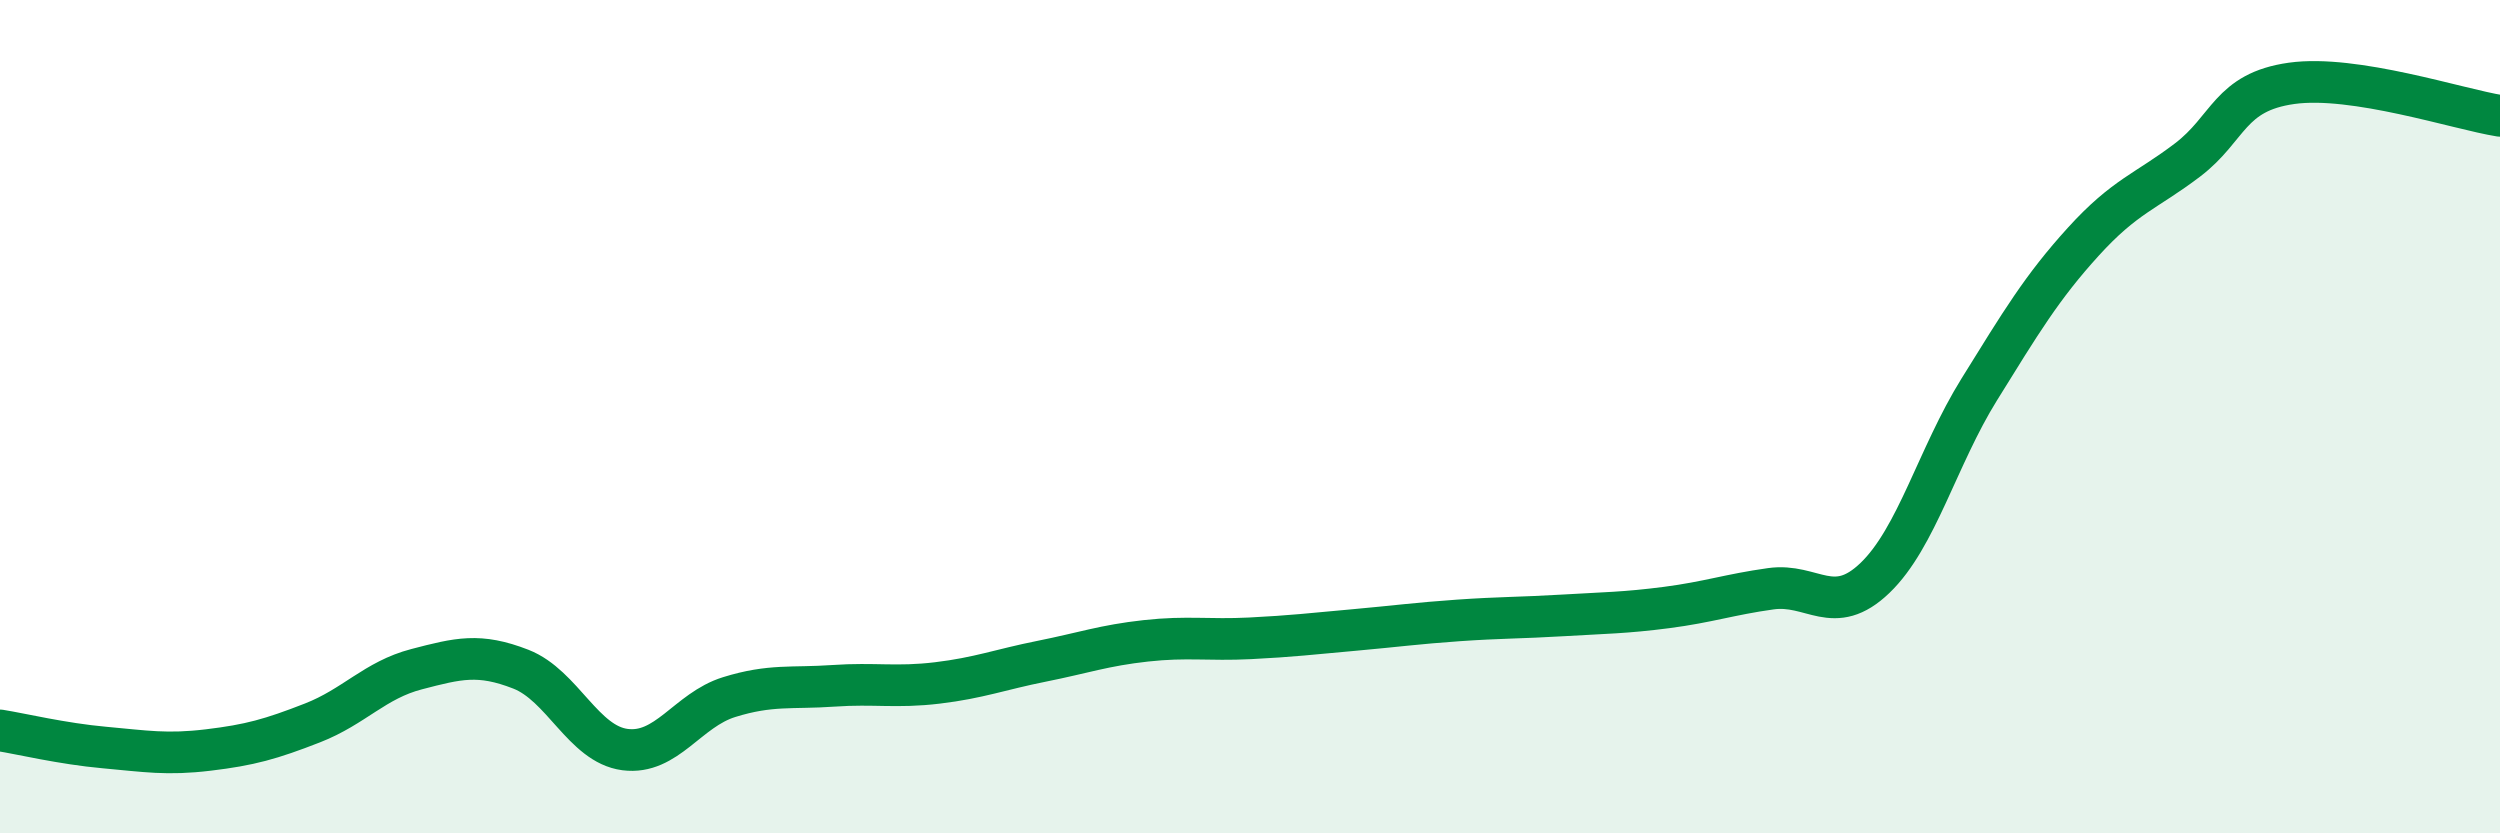
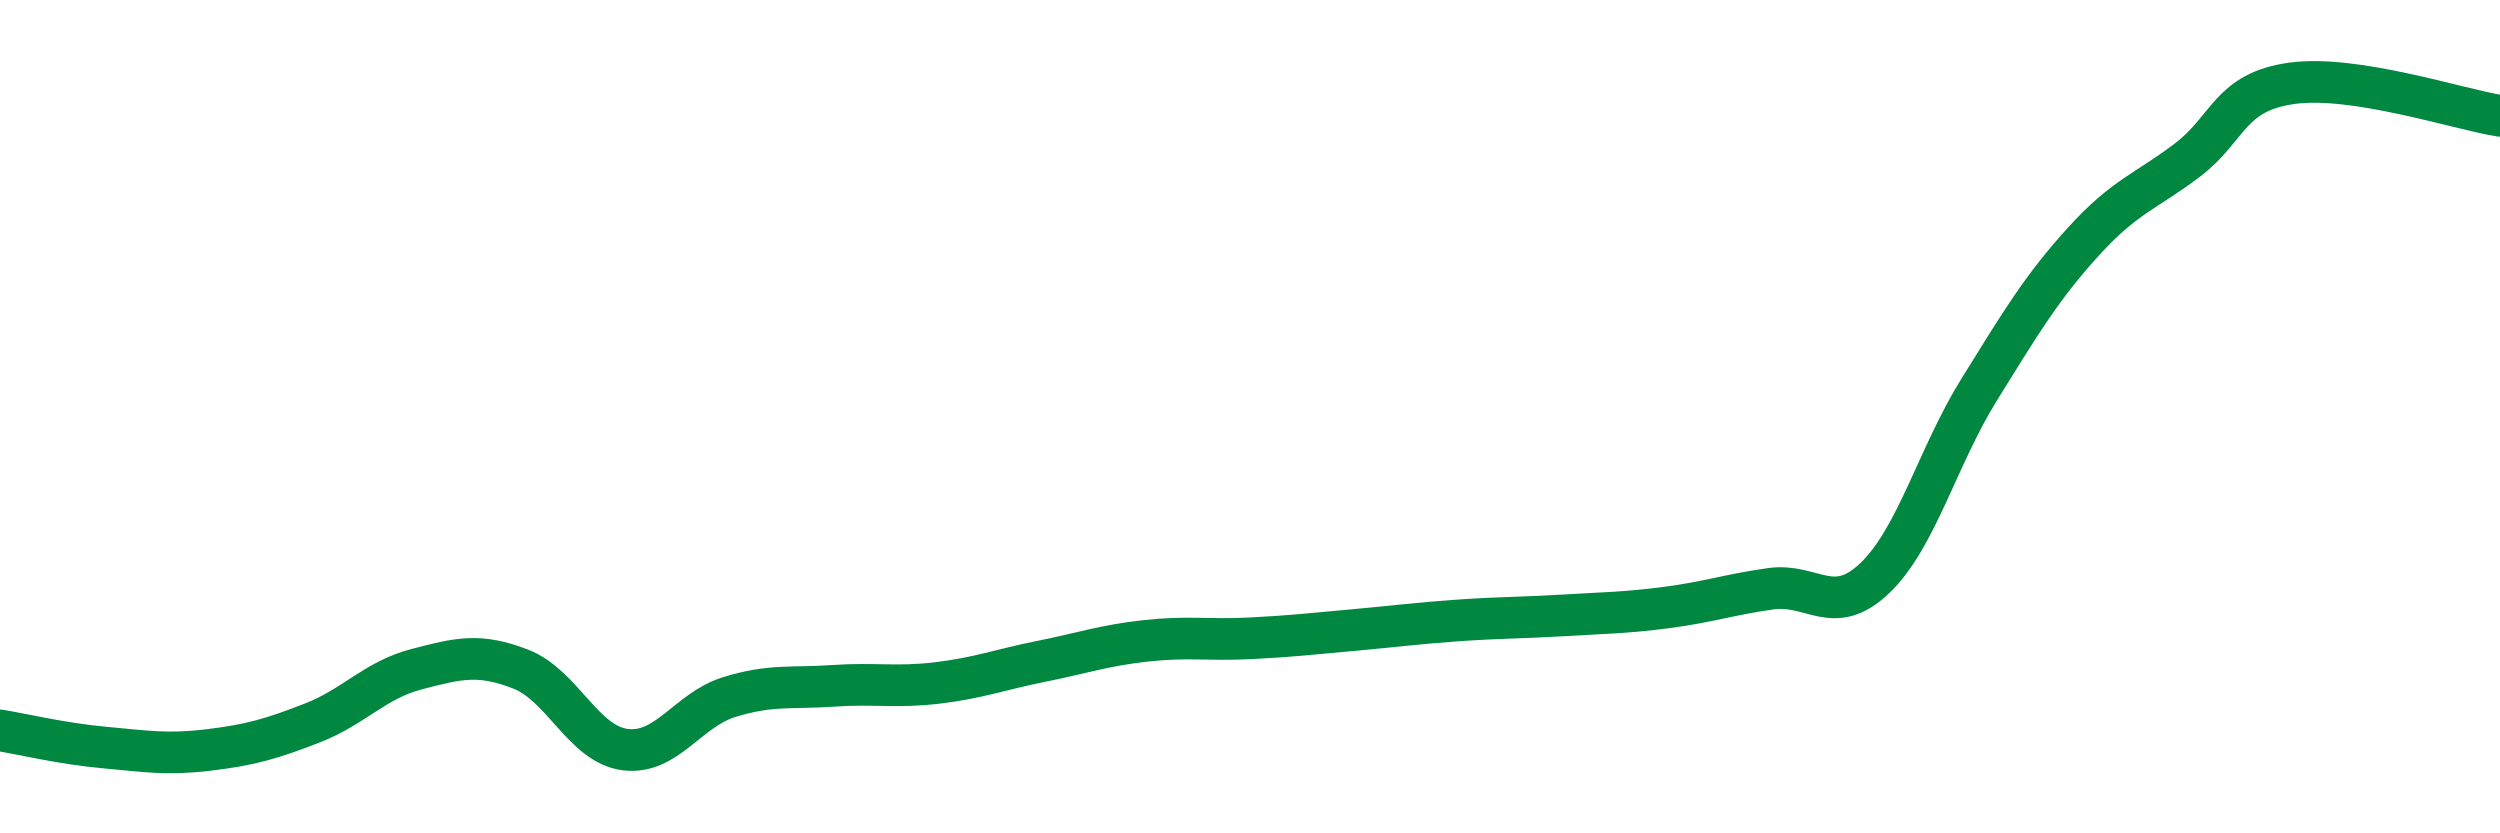
<svg xmlns="http://www.w3.org/2000/svg" width="60" height="20" viewBox="0 0 60 20">
-   <path d="M 0,17.53 C 0.5,17.61 1.5,17.85 2.5,17.94 C 3.5,18.03 4,18.12 5,18 C 6,17.88 6.5,17.74 7.5,17.35 C 8.5,16.96 9,16.32 10,16.06 C 11,15.8 11.5,15.67 12.5,16.06 C 13.5,16.45 14,17.86 15,17.99 C 16,18.12 16.5,17.04 17.5,16.73 C 18.5,16.42 19,16.53 20,16.46 C 21,16.39 21.5,16.51 22.5,16.39 C 23.5,16.27 24,16.07 25,15.87 C 26,15.67 26.5,15.49 27.5,15.38 C 28.5,15.27 29,15.37 30,15.32 C 31,15.27 31.5,15.21 32.5,15.12 C 33.5,15.03 34,14.96 35,14.89 C 36,14.82 36.5,14.83 37.5,14.77 C 38.5,14.71 39,14.71 40,14.58 C 41,14.45 41.5,14.27 42.5,14.13 C 43.5,13.99 44,14.83 45,13.87 C 46,12.91 46.5,10.96 47.5,9.35 C 48.5,7.74 49,6.9 50,5.8 C 51,4.7 51.5,4.6 52.5,3.84 C 53.5,3.08 53.5,2.21 55,2 C 56.5,1.79 59,2.62 60,2.78L60 20L0 20Z" fill="#008740" opacity="0.1" stroke-linecap="round" stroke-linejoin="round" />
  <path d="M 0,17.53 C 0.5,17.61 1.5,17.85 2.5,17.94 C 3.5,18.03 4,18.12 5,18 C 6,17.88 6.5,17.74 7.5,17.35 C 8.5,16.96 9,16.32 10,16.06 C 11,15.8 11.5,15.67 12.5,16.06 C 13.5,16.45 14,17.86 15,17.99 C 16,18.12 16.5,17.04 17.5,16.73 C 18.5,16.42 19,16.53 20,16.46 C 21,16.39 21.5,16.51 22.5,16.39 C 23.5,16.27 24,16.07 25,15.87 C 26,15.67 26.5,15.49 27.5,15.38 C 28.5,15.27 29,15.37 30,15.32 C 31,15.27 31.5,15.21 32.5,15.12 C 33.5,15.03 34,14.96 35,14.89 C 36,14.82 36.5,14.83 37.5,14.77 C 38.5,14.71 39,14.71 40,14.58 C 41,14.45 41.5,14.27 42.5,14.13 C 43.5,13.99 44,14.83 45,13.87 C 46,12.91 46.5,10.96 47.5,9.35 C 48.5,7.74 49,6.9 50,5.8 C 51,4.7 51.5,4.6 52.5,3.84 C 53.5,3.08 53.5,2.21 55,2 C 56.5,1.79 59,2.62 60,2.78" stroke="#008740" stroke-width="1" fill="none" stroke-linecap="round" stroke-linejoin="round" />
</svg>